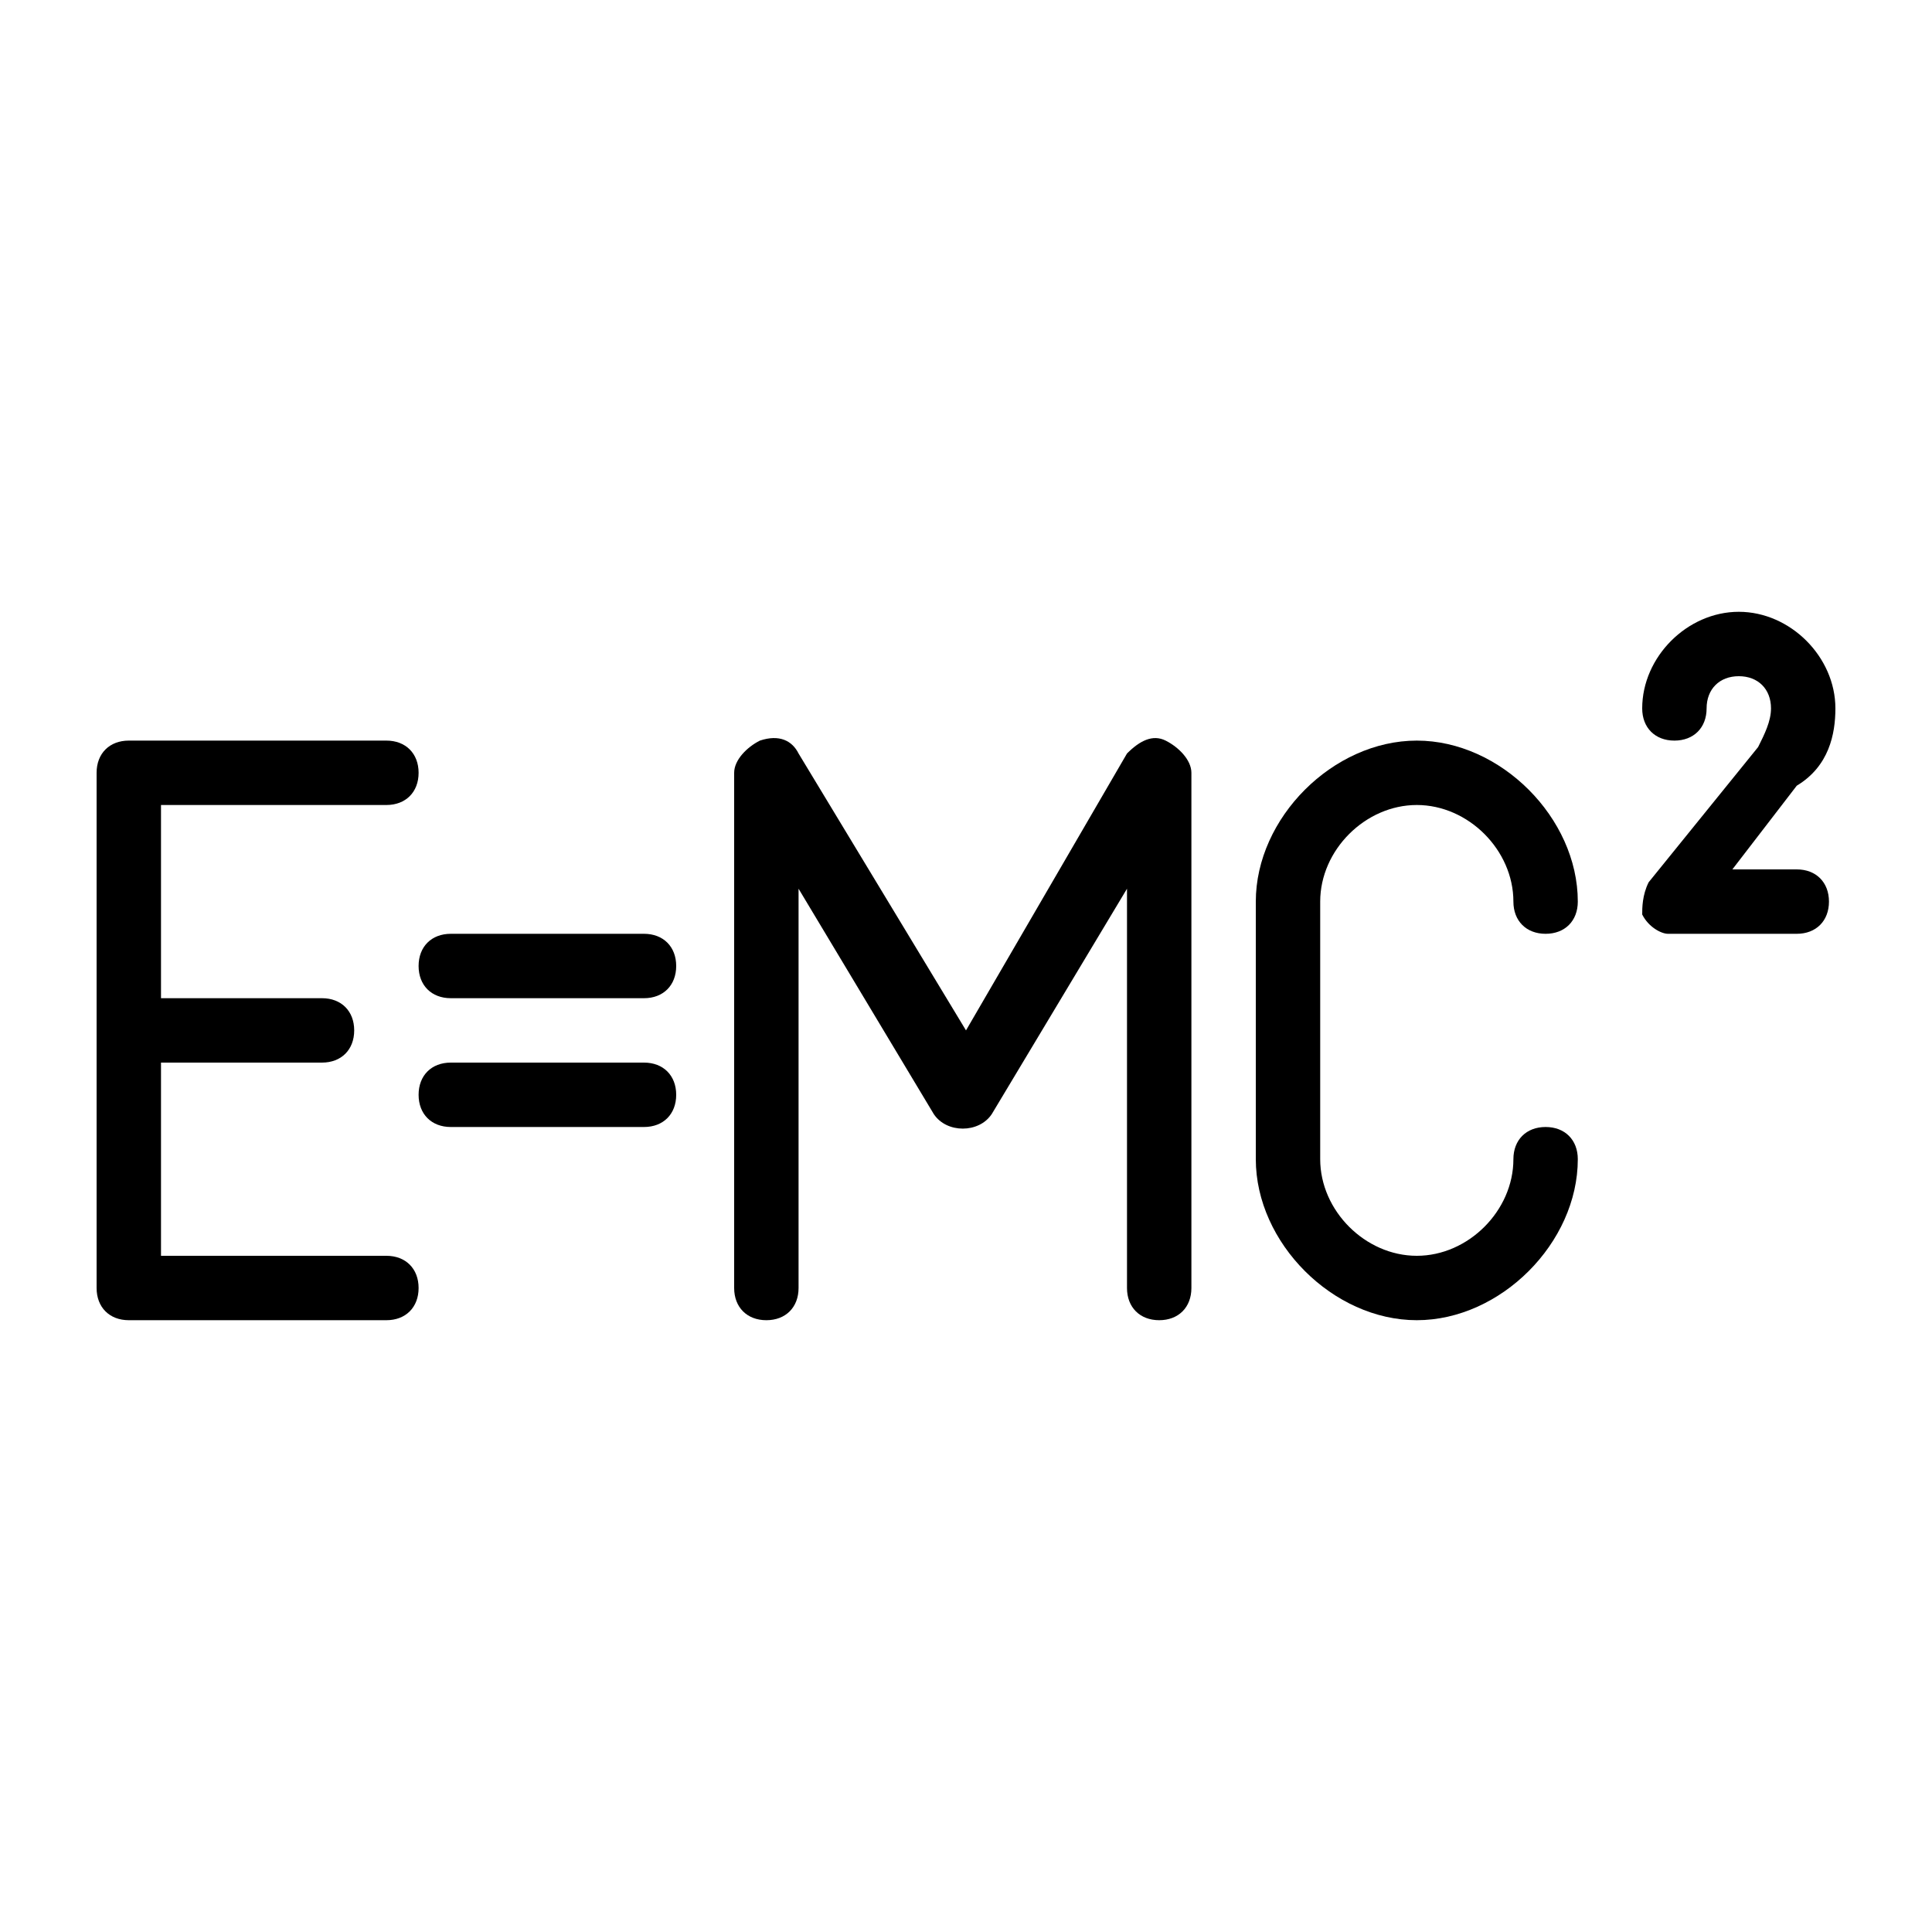
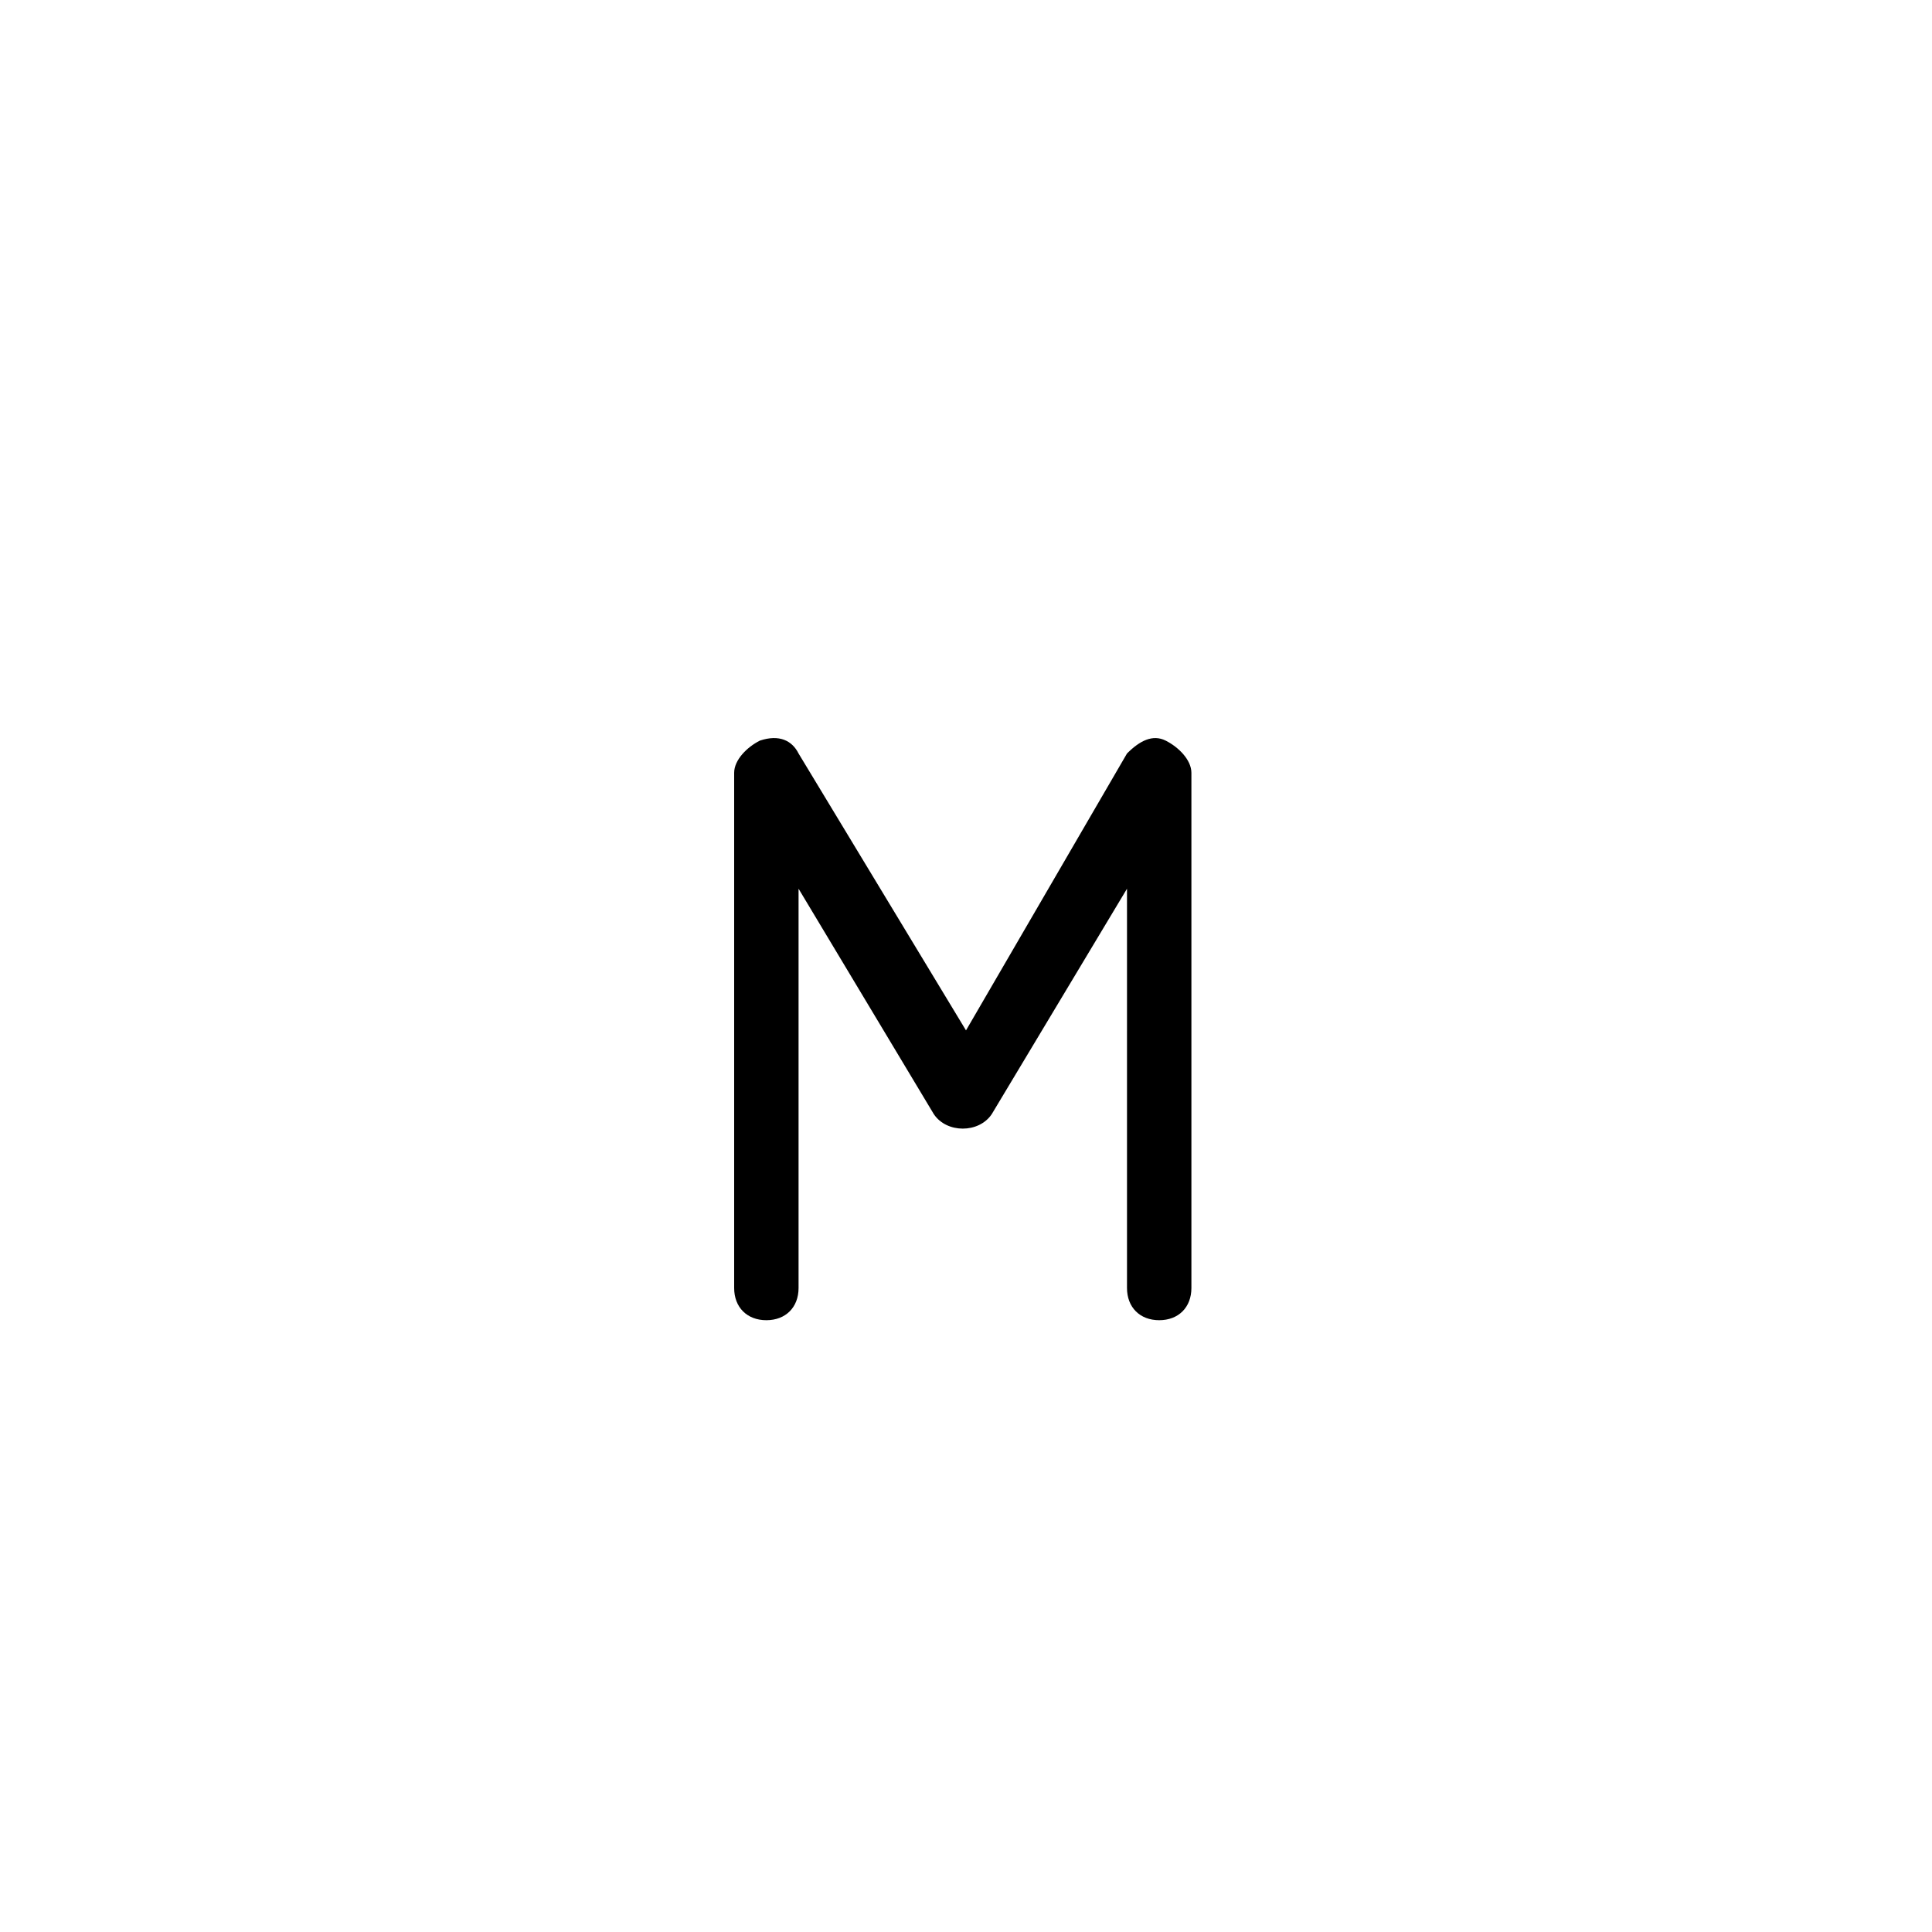
<svg xmlns="http://www.w3.org/2000/svg" version="1.1" id="Layer_1" x="0px" y="0px" viewBox="0 0 30 30" style="enable-background:new 0 0 30 30;" xml:space="preserve">
  <g>
-     <path d="M6,19.5H2.5v-3H5c0.3,0,0.5-0.2,0.5-0.5S5.3,15.5,5,15.5H2.5v-3H6c0.3,0,0.5-0.2,0.5-0.5S6.3,11.5,6,11.5H2   c-0.3,0-0.5,0.2-0.5,0.5v8c0,0.3,0.2,0.5,0.5,0.5h4c0.3,0,0.5-0.2,0.5-0.5S6.3,19.5,6,19.5z" />
-     <path d="M10,14.5H7c-0.3,0-0.5,0.2-0.5,0.5s0.2,0.5,0.5,0.5h3c0.3,0,0.5-0.2,0.5-0.5S10.3,14.5,10,14.5z" />
-     <path d="M10,16.5H7c-0.3,0-0.5,0.2-0.5,0.5s0.2,0.5,0.5,0.5h3c0.3,0,0.5-0.2,0.5-0.5S10.3,16.5,10,16.5z" />
    <path d="M18.1,11.5c-0.2-0.1-0.4,0-0.6,0.2L15,16l-2.6-4.3c-0.1-0.2-0.3-0.3-0.6-0.2c-0.2,0.1-0.4,0.3-0.4,0.5v8   c0,0.3,0.2,0.5,0.5,0.5s0.5-0.2,0.5-0.5v-6.2l2.1,3.5c0.2,0.3,0.7,0.3,0.9,0l2.1-3.5V20c0,0.3,0.2,0.5,0.5,0.5s0.5-0.2,0.5-0.5v-8   C18.5,11.8,18.3,11.6,18.1,11.5z" />
-     <path d="M22,12.5c0.8,0,1.5,0.7,1.5,1.5c0,0.3,0.2,0.5,0.5,0.5s0.5-0.2,0.5-0.5c0-1.3-1.2-2.5-2.5-2.5s-2.5,1.2-2.5,2.5v4   c0,1.3,1.2,2.5,2.5,2.5s2.5-1.2,2.5-2.5c0-0.3-0.2-0.5-0.5-0.5s-0.5,0.2-0.5,0.5c0,0.8-0.7,1.5-1.5,1.5s-1.5-0.7-1.5-1.5v-4   C20.5,13.2,21.2,12.5,22,12.5z" />
-     <path d="M28.5,11c0-0.8-0.7-1.5-1.5-1.5s-1.5,0.7-1.5,1.5c0,0.3,0.2,0.5,0.5,0.5s0.5-0.2,0.5-0.5s0.2-0.5,0.5-0.5s0.5,0.2,0.5,0.5   c0,0.2-0.1,0.4-0.2,0.6l-1.7,2.1c-0.1,0.2-0.1,0.4-0.1,0.5c0.1,0.2,0.3,0.3,0.4,0.3h2c0.3,0,0.5-0.2,0.5-0.5s-0.2-0.5-0.5-0.5h-1   l1-1.3C28.4,11.9,28.5,11.4,28.5,11z" />
  </g>
</svg>